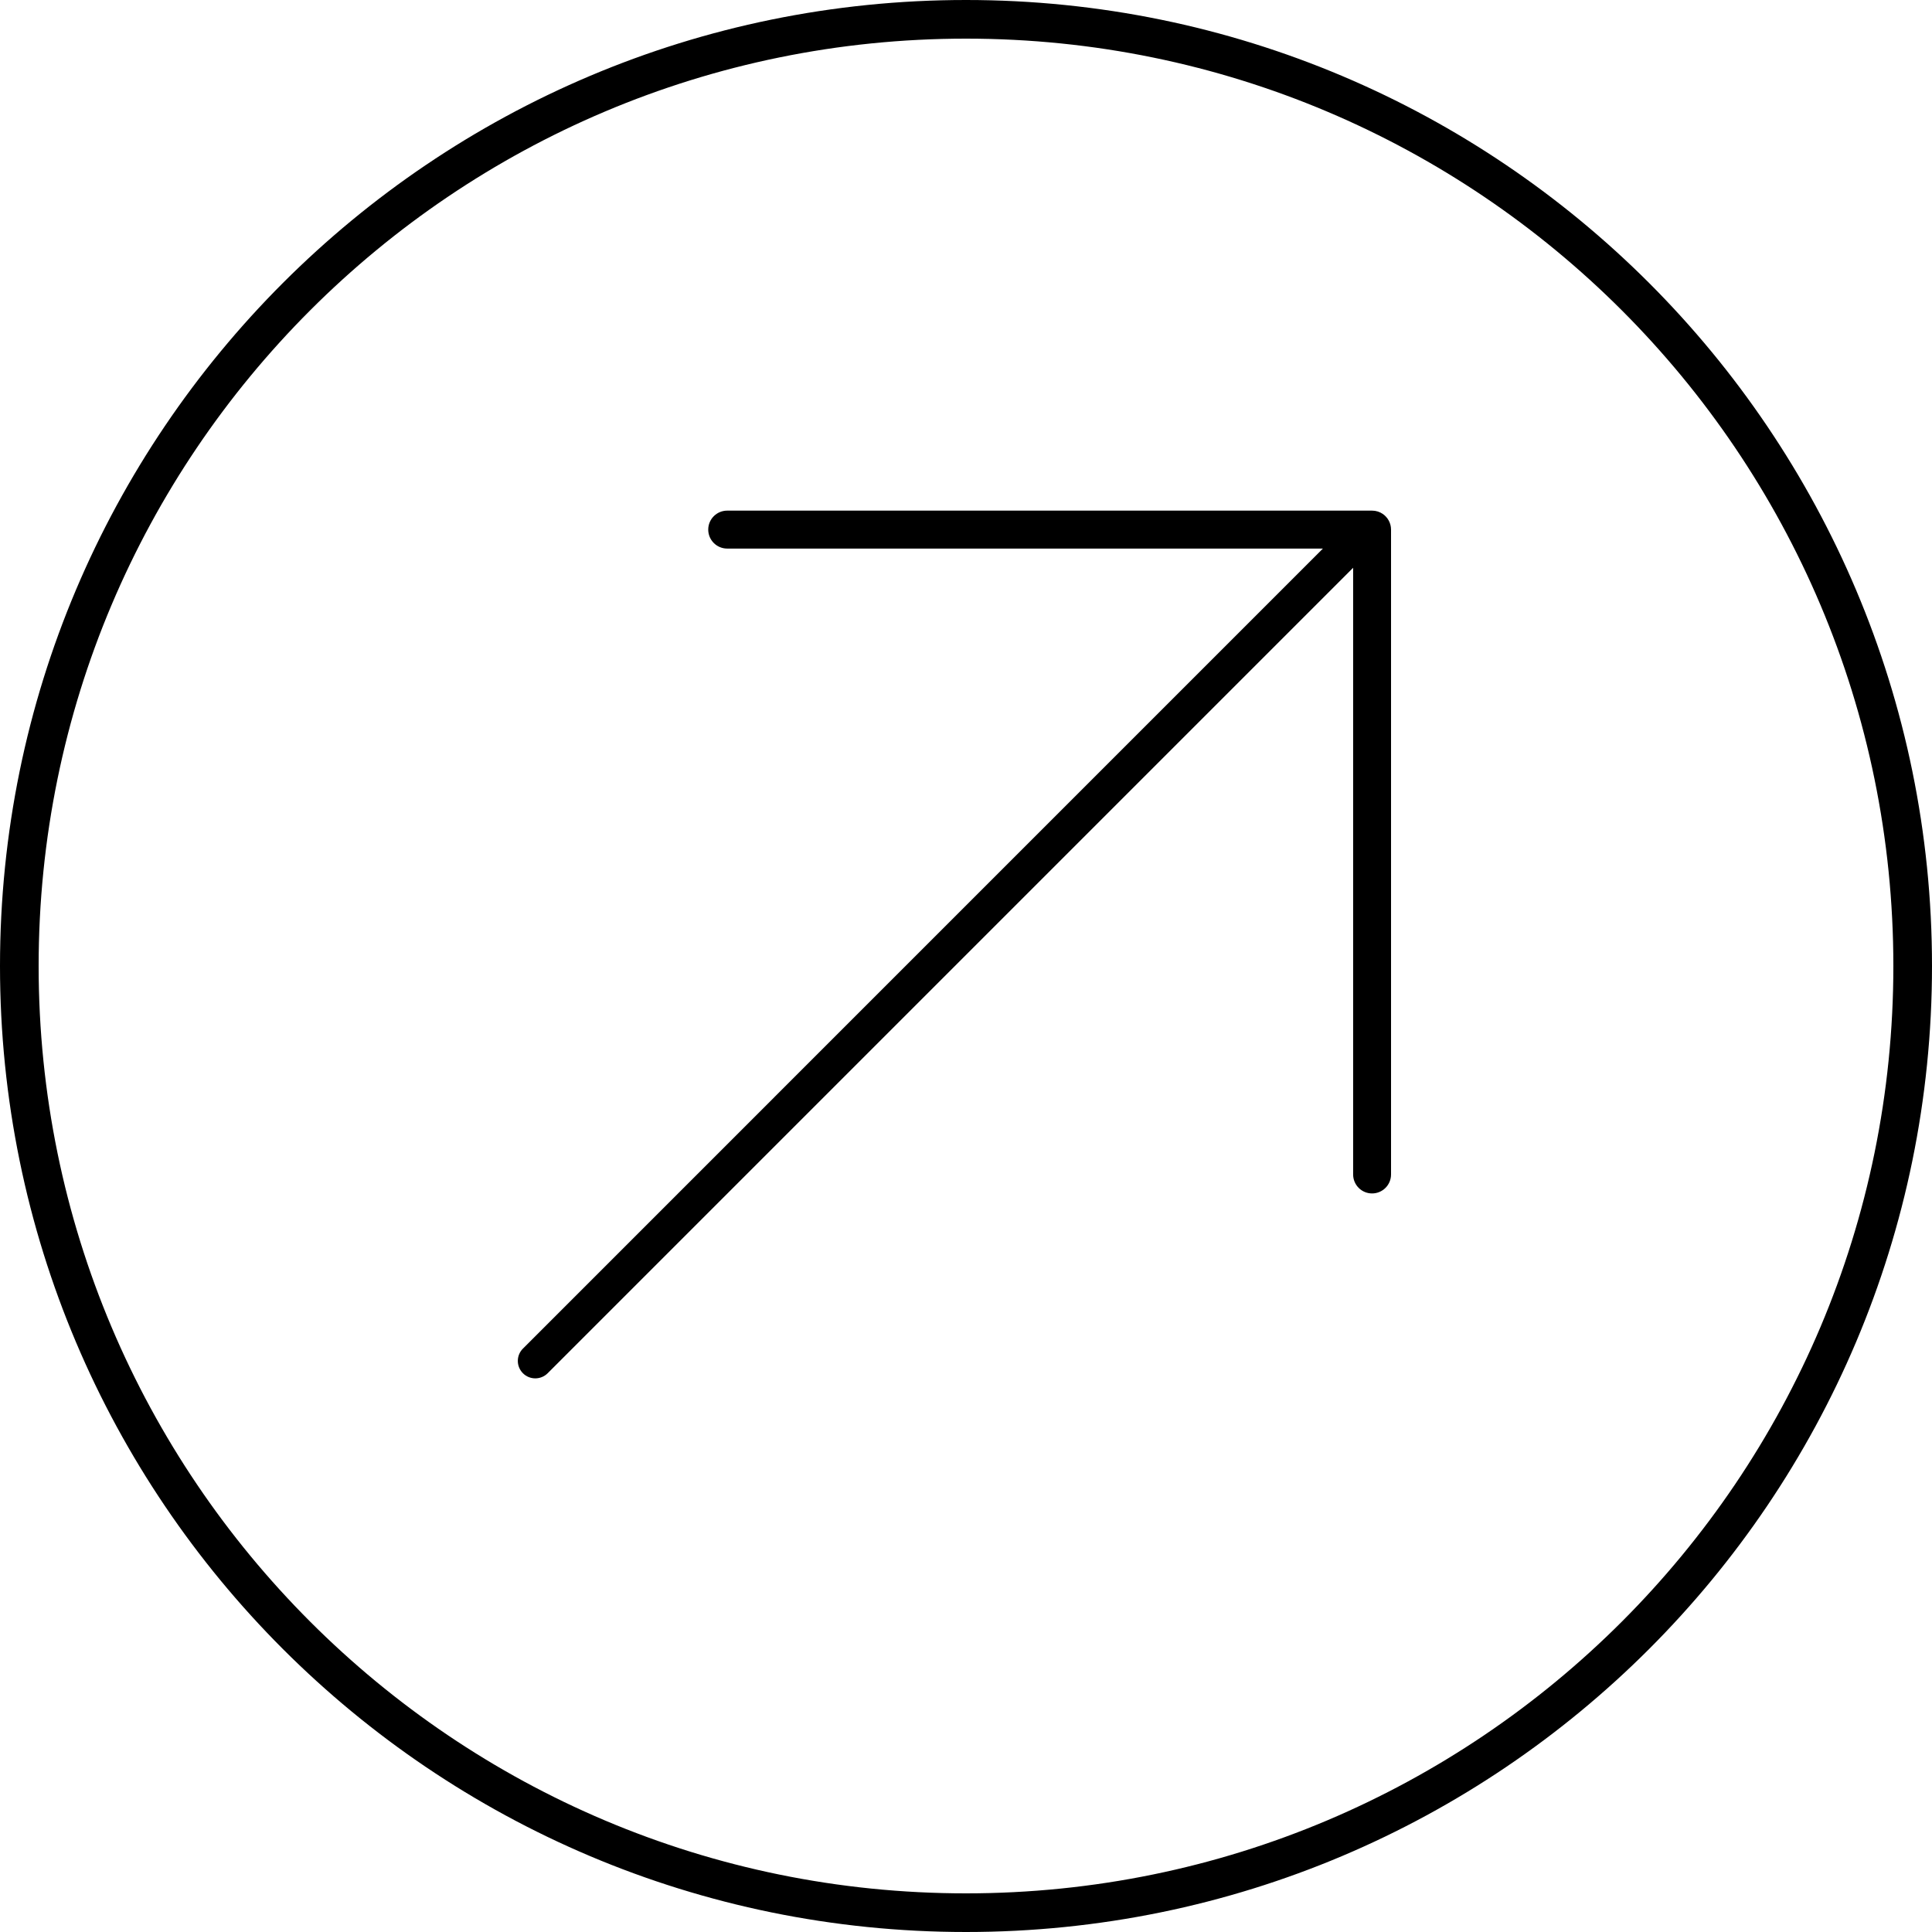
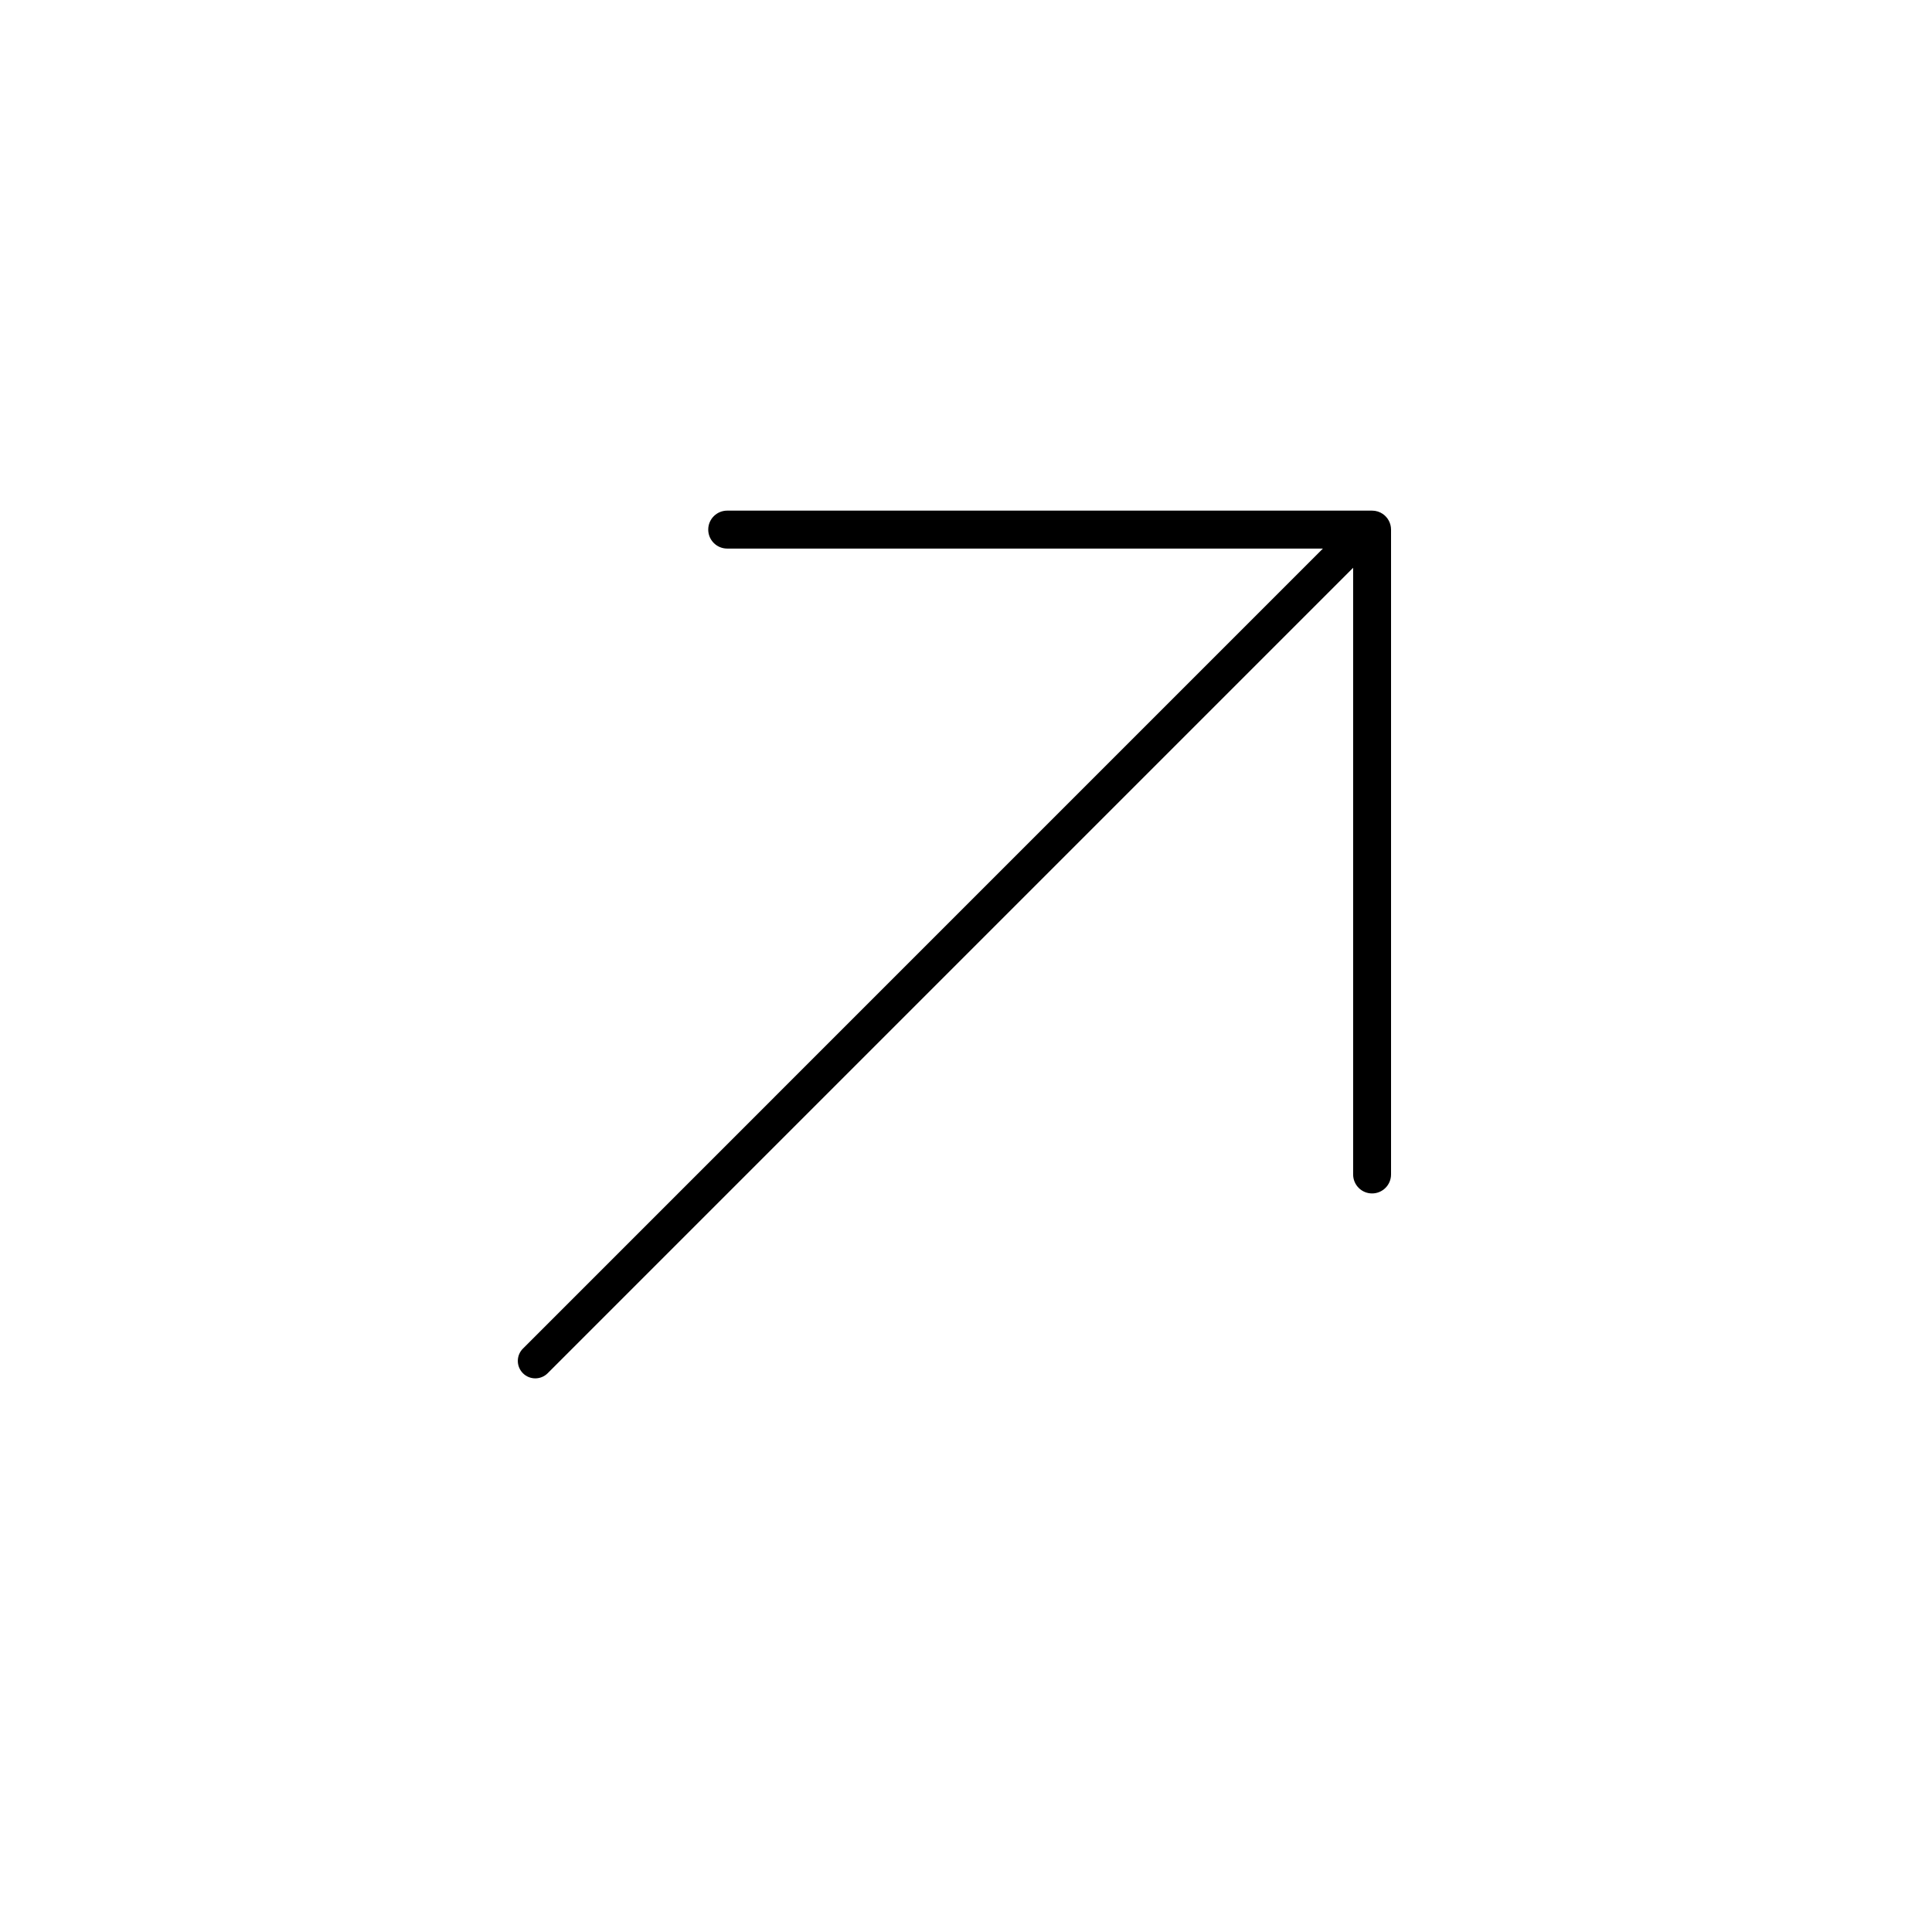
<svg xmlns="http://www.w3.org/2000/svg" width="50" height="50" viewBox="0 0 50 50" fill="none">
-   <path fill-rule="evenodd" clip-rule="evenodd" d="M1 25C1 38.255 11.745 49 25 49C38.255 49 49 38.255 49 25C49 11.745 38.255 1 25 1C11.745 1 1 11.745 1 25ZM25 0C11.193 0 0 11.193 0 25C0 38.807 11.193 50 25 50C38.807 50 50 38.807 50 25C50 11.193 38.807 0 25 0Z" fill="black" />
  <path fill-rule="evenodd" clip-rule="evenodd" d="M35.509 13.215L35.509 13.215C35.611 13.215 35.706 13.246 35.784 13.299C35.914 13.387 36 13.537 36 13.706L36 13.71V30.395C36 30.666 35.781 30.886 35.509 30.886C35.238 30.886 35.019 30.666 35.019 30.395L35.019 14.694L14.173 35.54C13.996 35.716 13.71 35.716 13.534 35.54C13.357 35.363 13.357 35.077 13.534 34.901L34.237 14.197H18.82C18.549 14.197 18.329 13.977 18.329 13.706C18.329 13.435 18.549 13.215 18.82 13.215L35.509 13.215Z" fill="black" />
</svg>